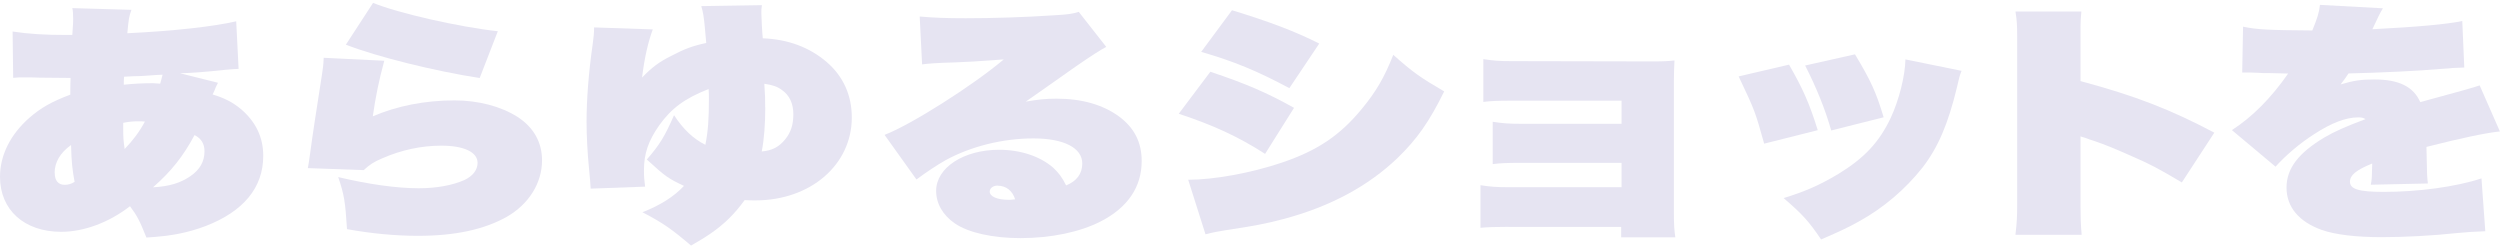
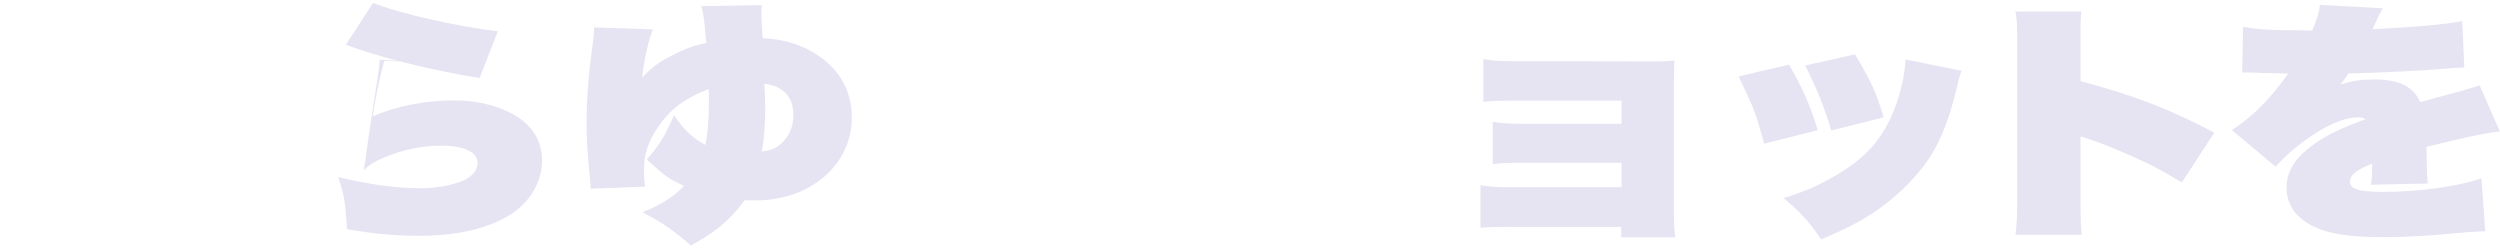
<svg xmlns="http://www.w3.org/2000/svg" id="_レイヤー_2" viewBox="0 0 261.74 26">
  <defs>
    <style>.cls-1{fill:none;}.cls-2{clip-path:url(#clippath);}.cls-3{fill:#e6e4f2;}</style>
    <clipPath id="clippath">
      <rect class="cls-1" width="261.74" height="26" />
    </clipPath>
  </defs>
  <g id="_デザイン2">
    <g class="cls-2">
-       <path class="cls-3" d="m22.81,8.69c-.09.16-.09.18-.21.42-.09.23-.21.55-.34.78,1.29.39,2.12.83,3,1.56,1.53,1.33,2.3,2.92,2.3,4.87,0,3.31-2.05,5.81-6.04,7.35-1.87.7-3.56,1.04-6.19,1.2-.71-1.77-.98-2.29-1.72-3.28-2.18,1.69-4.81,2.68-7.2,2.68C2.54,24.27,0,21.98,0,18.51,0,16.24,1.1,14.06,3.1,12.31c1.2-1.04,2.36-1.69,4.26-2.4q0-1.07.03-1.75-.58,0-3.22-.03c-.55-.03-1.2-.03-1.66-.03s-.64,0-1.13.05l-.06-4.85c1.69.26,3.4.36,5.64.36h.61c.09-1.2.09-1.38.09-1.72,0-.47-.03-.89-.09-1.09l6.19.18c-.25.73-.28.83-.43,2.45,4.81-.23,9.04-.7,11.4-1.25l.25,4.98c-.52.03-.74.03-1.41.1-1.93.21-3.59.34-4.72.36l3.95.99ZM5.73,18.1c0,.81.37,1.25,1.04,1.25.37,0,.71-.1,1.04-.31-.21-1.12-.34-2.11-.37-3.86-1.13.81-1.72,1.8-1.72,2.92Zm7.17-4.85v.34c0,.76.03,1.22.15,2.01.86-.89,1.56-1.82,2.12-2.87-.34-.03-.37-.03-.61-.03-.64,0-1.01.03-1.66.16v.39Zm.09-5.21c-.03.34-.03.47-.03.83.89-.1,1.96-.16,3.07-.16.09,0,.4.03.74.05.06-.21.15-.52.25-.94q-.28,0-2.08.13c-.09,0-.43.03-.95.03l-.98.05Zm3.03,11.57c1.72-.1,2.85-.44,3.92-1.17.98-.68,1.47-1.51,1.47-2.61,0-.78-.34-1.33-1.04-1.69-1.2,2.24-2.45,3.81-4.35,5.47Z" />
-       <path class="cls-3" d="m40.23,6.37c-.55,2.01-.92,3.83-1.2,5.81,2.54-1.09,5.46-1.67,8.55-1.67,2.51,0,4.87.63,6.59,1.72,1.69,1.09,2.58,2.66,2.58,4.56,0,2.37-1.38,4.59-3.71,5.92-2.39,1.33-5.4,1.98-9.29,1.98-2.3,0-4.84-.23-7.42-.7-.18-2.92-.31-3.65-.92-5.45,3.19.76,6.13,1.17,8.43,1.17,1.87,0,3.53-.31,4.78-.86.89-.42,1.38-1.07,1.38-1.8,0-1.12-1.41-1.8-3.8-1.8-2.05,0-4.17.44-6.19,1.33-.92.39-1.29.65-1.93,1.23l-5.85-.21c.09-.52.12-.65.25-1.62.21-1.62.71-4.87,1.23-8.18.09-.55.15-.99.18-1.75l6.35.31Zm-1.17-6.07c2.58,1.07,9.01,2.53,13.06,2.97l-1.9,4.9c-4.72-.73-10.73-2.22-14.01-3.49l2.85-4.38Z" />
+       <path class="cls-3" d="m40.23,6.37c-.55,2.01-.92,3.83-1.2,5.81,2.54-1.09,5.46-1.67,8.55-1.67,2.51,0,4.87.63,6.59,1.72,1.69,1.09,2.58,2.66,2.58,4.56,0,2.37-1.38,4.59-3.71,5.92-2.39,1.33-5.4,1.98-9.29,1.98-2.3,0-4.84-.23-7.42-.7-.18-2.92-.31-3.65-.92-5.45,3.19.76,6.13,1.17,8.43,1.17,1.87,0,3.53-.31,4.78-.86.89-.42,1.38-1.07,1.38-1.8,0-1.12-1.41-1.8-3.8-1.8-2.05,0-4.17.44-6.19,1.33-.92.39-1.29.65-1.93,1.23c.09-.52.12-.65.25-1.62.21-1.62.71-4.87,1.23-8.18.09-.55.15-.99.18-1.75l6.35.31Zm-1.17-6.07c2.58,1.07,9.01,2.53,13.06,2.97l-1.9,4.9c-4.72-.73-10.73-2.22-14.01-3.49l2.85-4.38Z" />
      <path class="cls-3" d="m68.35,3.06c-.49,1.33-.86,2.89-1.13,5.06,1.04-1.07,1.75-1.62,3.1-2.29,1.32-.7,2.24-1.04,3.62-1.33q-.03-.36-.15-1.67c-.09-.96-.18-1.59-.37-2.19l6.35-.1c-.06.36-.06.5-.06.81,0,.44.09,2.11.15,2.66,2.64.1,4.9.94,6.71,2.5,1.72,1.49,2.61,3.47,2.61,5.79,0,4.95-4.32,8.68-10.09,8.68-.25,0-.64,0-1.13-.03-1.04,1.43-2.08,2.48-3.62,3.54-.58.39-.86.57-1.99,1.22-2.02-1.72-2.94-2.37-5.09-3.49,1.87-.73,3.31-1.64,4.35-2.76-1.62-.76-1.93-.96-3.89-2.76,1.35-1.56,1.87-2.4,2.85-4.64.95,1.46,2.02,2.48,3.28,3.1.28-1.43.37-2.63.37-4.82,0-.44,0-.55-.03-1.02-2.51.99-3.89,2.01-5.18,3.81-1.13,1.62-1.59,2.94-1.59,4.69,0,.7.03,1.04.12,1.72l-5.7.21q-.03-.68-.18-2.19c-.15-1.49-.25-3.34-.25-4.82,0-2.27.21-5.11.64-8.1q.15-.99.15-1.77l6.16.21Zm11.77,8.16c0,1.75-.12,3.39-.37,4.64,1.1-.1,1.81-.47,2.48-1.3.58-.73.83-1.51.83-2.61s-.4-1.98-1.2-2.53c-.49-.36-.95-.52-1.84-.65.09,1.2.09,1.62.09,2.45Z" />
-       <path class="cls-3" d="m96.3,1.73c1.47.13,2.76.18,4.81.18,2.76,0,6.19-.1,9.26-.31,1.47-.08,1.96-.16,2.57-.36l2.88,3.67q-.86.44-3.13,2.01c-.58.42-.92.63-2.33,1.64-.55.39-1.56,1.09-2.97,2.08,1.35-.23,2.08-.31,3.22-.31,2.67,0,4.84.63,6.53,1.85,1.62,1.2,2.39,2.71,2.39,4.69,0,2.71-1.47,4.87-4.29,6.31-2.18,1.12-5.21,1.75-8.4,1.75-2.91,0-5.46-.57-6.87-1.54-1.26-.86-1.96-2.08-1.96-3.41,0-2.42,2.88-4.3,6.59-4.3,2.24,0,4.29.68,5.67,1.88.58.55.92.99,1.35,1.85,1.1-.44,1.69-1.22,1.69-2.29,0-1.64-1.93-2.63-5.12-2.63s-6.53.83-9.17,2.27c-.92.52-2.02,1.25-3.07,2.03l-3.34-4.67c2.79-1.07,9.23-5.16,12.48-7.9-3.22.23-3.68.26-5.06.31-1.93.05-2.91.13-3.49.21l-.25-5Zm8.15,17.7c-.46,0-.83.26-.83.63,0,.52.8.86,1.99.86.18,0,.21,0,.67-.05-.28-.91-.95-1.43-1.84-1.43Z" />
-       <path class="cls-3" d="m126.71,7.51c3.74,1.25,5.92,2.19,8.77,3.78l-3.03,4.82c-2.79-1.8-5.46-3.02-9.04-4.2l3.31-4.4Zm-2.3,11.31c2.67,0,6.56-.7,9.81-1.8,3.68-1.25,6.04-2.81,8.34-5.6,1.53-1.85,2.39-3.34,3.31-5.68,2.02,1.8,2.79,2.35,5.33,3.83-1.56,3.18-2.85,5-4.87,6.96-3.1,2.97-7.08,5.11-11.99,6.41-1.75.47-3.13.73-5.95,1.15-.8.13-1.38.23-2.18.44l-1.81-5.71Zm4.57-17.75c3.92,1.2,6.56,2.19,9.14,3.49l-3.13,4.67c-3.4-1.82-5.82-2.81-9.23-3.8l3.22-4.35Z" />
      <path class="cls-3" d="m157.94,23.75c-1.41,0-2.15.03-2.94.1v-4.46c1.04.16,1.62.21,2.94.21h11.83v-2.55h-10.58c-1.41,0-2.12.03-2.91.13v-4.43c1.04.16,1.66.21,2.91.21h10.58v-2.42h-11.53c-1.44,0-2.15.03-2.94.13v-4.48c1.04.16,1.62.21,2.94.21l14.71.03c1.32,0,1.66-.03,2.36-.1-.03.52-.06,1.51-.06,2.11v13.86c0,1.15.03,1.77.15,2.55h-5.67v-1.09h-11.8Z" />
      <path class="cls-3" d="m187.31,6.78c1.41,2.45,2.12,4.01,3,6.85l-5.61,1.41c-.95-3.39-.95-3.41-2.67-7.04l5.27-1.23Zm18.06.63c-.21.52-.25.7-.49,1.75-.92,3.81-1.96,6.25-3.59,8.37-1.81,2.29-4.11,4.25-6.68,5.66-1.13.63-1.96,1.02-3.95,1.88-1.32-1.95-1.93-2.61-3.92-4.33,2.33-.73,3.71-1.33,5.73-2.53,2.73-1.67,4.29-3.34,5.49-5.89.86-1.85,1.5-4.38,1.53-6.1l5.89,1.2Zm-11.16-1.72c1.66,2.76,2.21,3.96,3,6.59l-5.49,1.38c-.61-2.16-1.53-4.46-2.73-6.8l5.21-1.17Z" />
      <path class="cls-3" d="m211.01,24.56c.15-1.25.18-1.88.18-3.18V3.87c0-1.17-.03-1.82-.18-2.66h6.9c-.06.7-.09,1.07-.09,1.62v5.66c5.79,1.56,9.41,2.97,14.01,5.4l-3.4,5.21c-2.51-1.49-3.31-1.9-5.09-2.68-1.75-.78-2.94-1.28-4.11-1.67-.09-.03-.4-.13-.49-.16q-.21-.08-.43-.16c-.15-.05-.18-.05-.34-.1l-.15-.05v7.22c0,1.15.03,2.08.12,3.08h-6.93Z" />
      <path class="cls-3" d="m234.86,2.8c1.44.29,2.54.36,7.23.39.52-1.28.71-1.85.8-2.68l6.59.36c-.25.39-.61,1.12-1.1,2.19,4.57-.23,7.82-.52,9.41-.86l.21,4.87q-.28,0-1.23.05c-.12.03-.58.05-1.29.1-2.33.21-6.25.39-9.6.47-.34.5-.43.65-.83,1.15,1.41-.42,2.18-.52,3.56-.52,2.54,0,4.08.76,4.78,2.37q5.61-1.51,6.22-1.75l2.12,4.82c-1.5.16-3.99.68-7.69,1.62q.03,1.07.03,1.35c.03,1.62.03,1.72.12,2.48l-5.98.13c.12-.57.12-.7.15-2.22-1.69.68-2.33,1.23-2.33,1.9,0,.78.92,1.07,3.53,1.07,3.62,0,7.51-.52,10.24-1.41l.4,5.53q-1.59.05-2.85.18c-2.7.29-5.64.44-8,.44-2.67,0-4.87-.26-6.28-.76-2.39-.86-3.68-2.4-3.68-4.43s1.29-3.65,3.95-5.24c1.07-.63,2.24-1.15,4.32-1.93-.28-.16-.43-.18-.77-.18-1.29,0-2.79.57-4.63,1.77-1.5.96-2.97,2.22-4.02,3.39l-4.57-3.83c2.12-1.36,4.11-3.36,5.89-5.92-1.56-.05-1.62-.05-1.96-.05-.58,0-.98,0-1.2-.03-.58-.03-.98-.03-1.13-.03h-.52l.09-4.82Z" />
    </g>
  </g>
</svg>